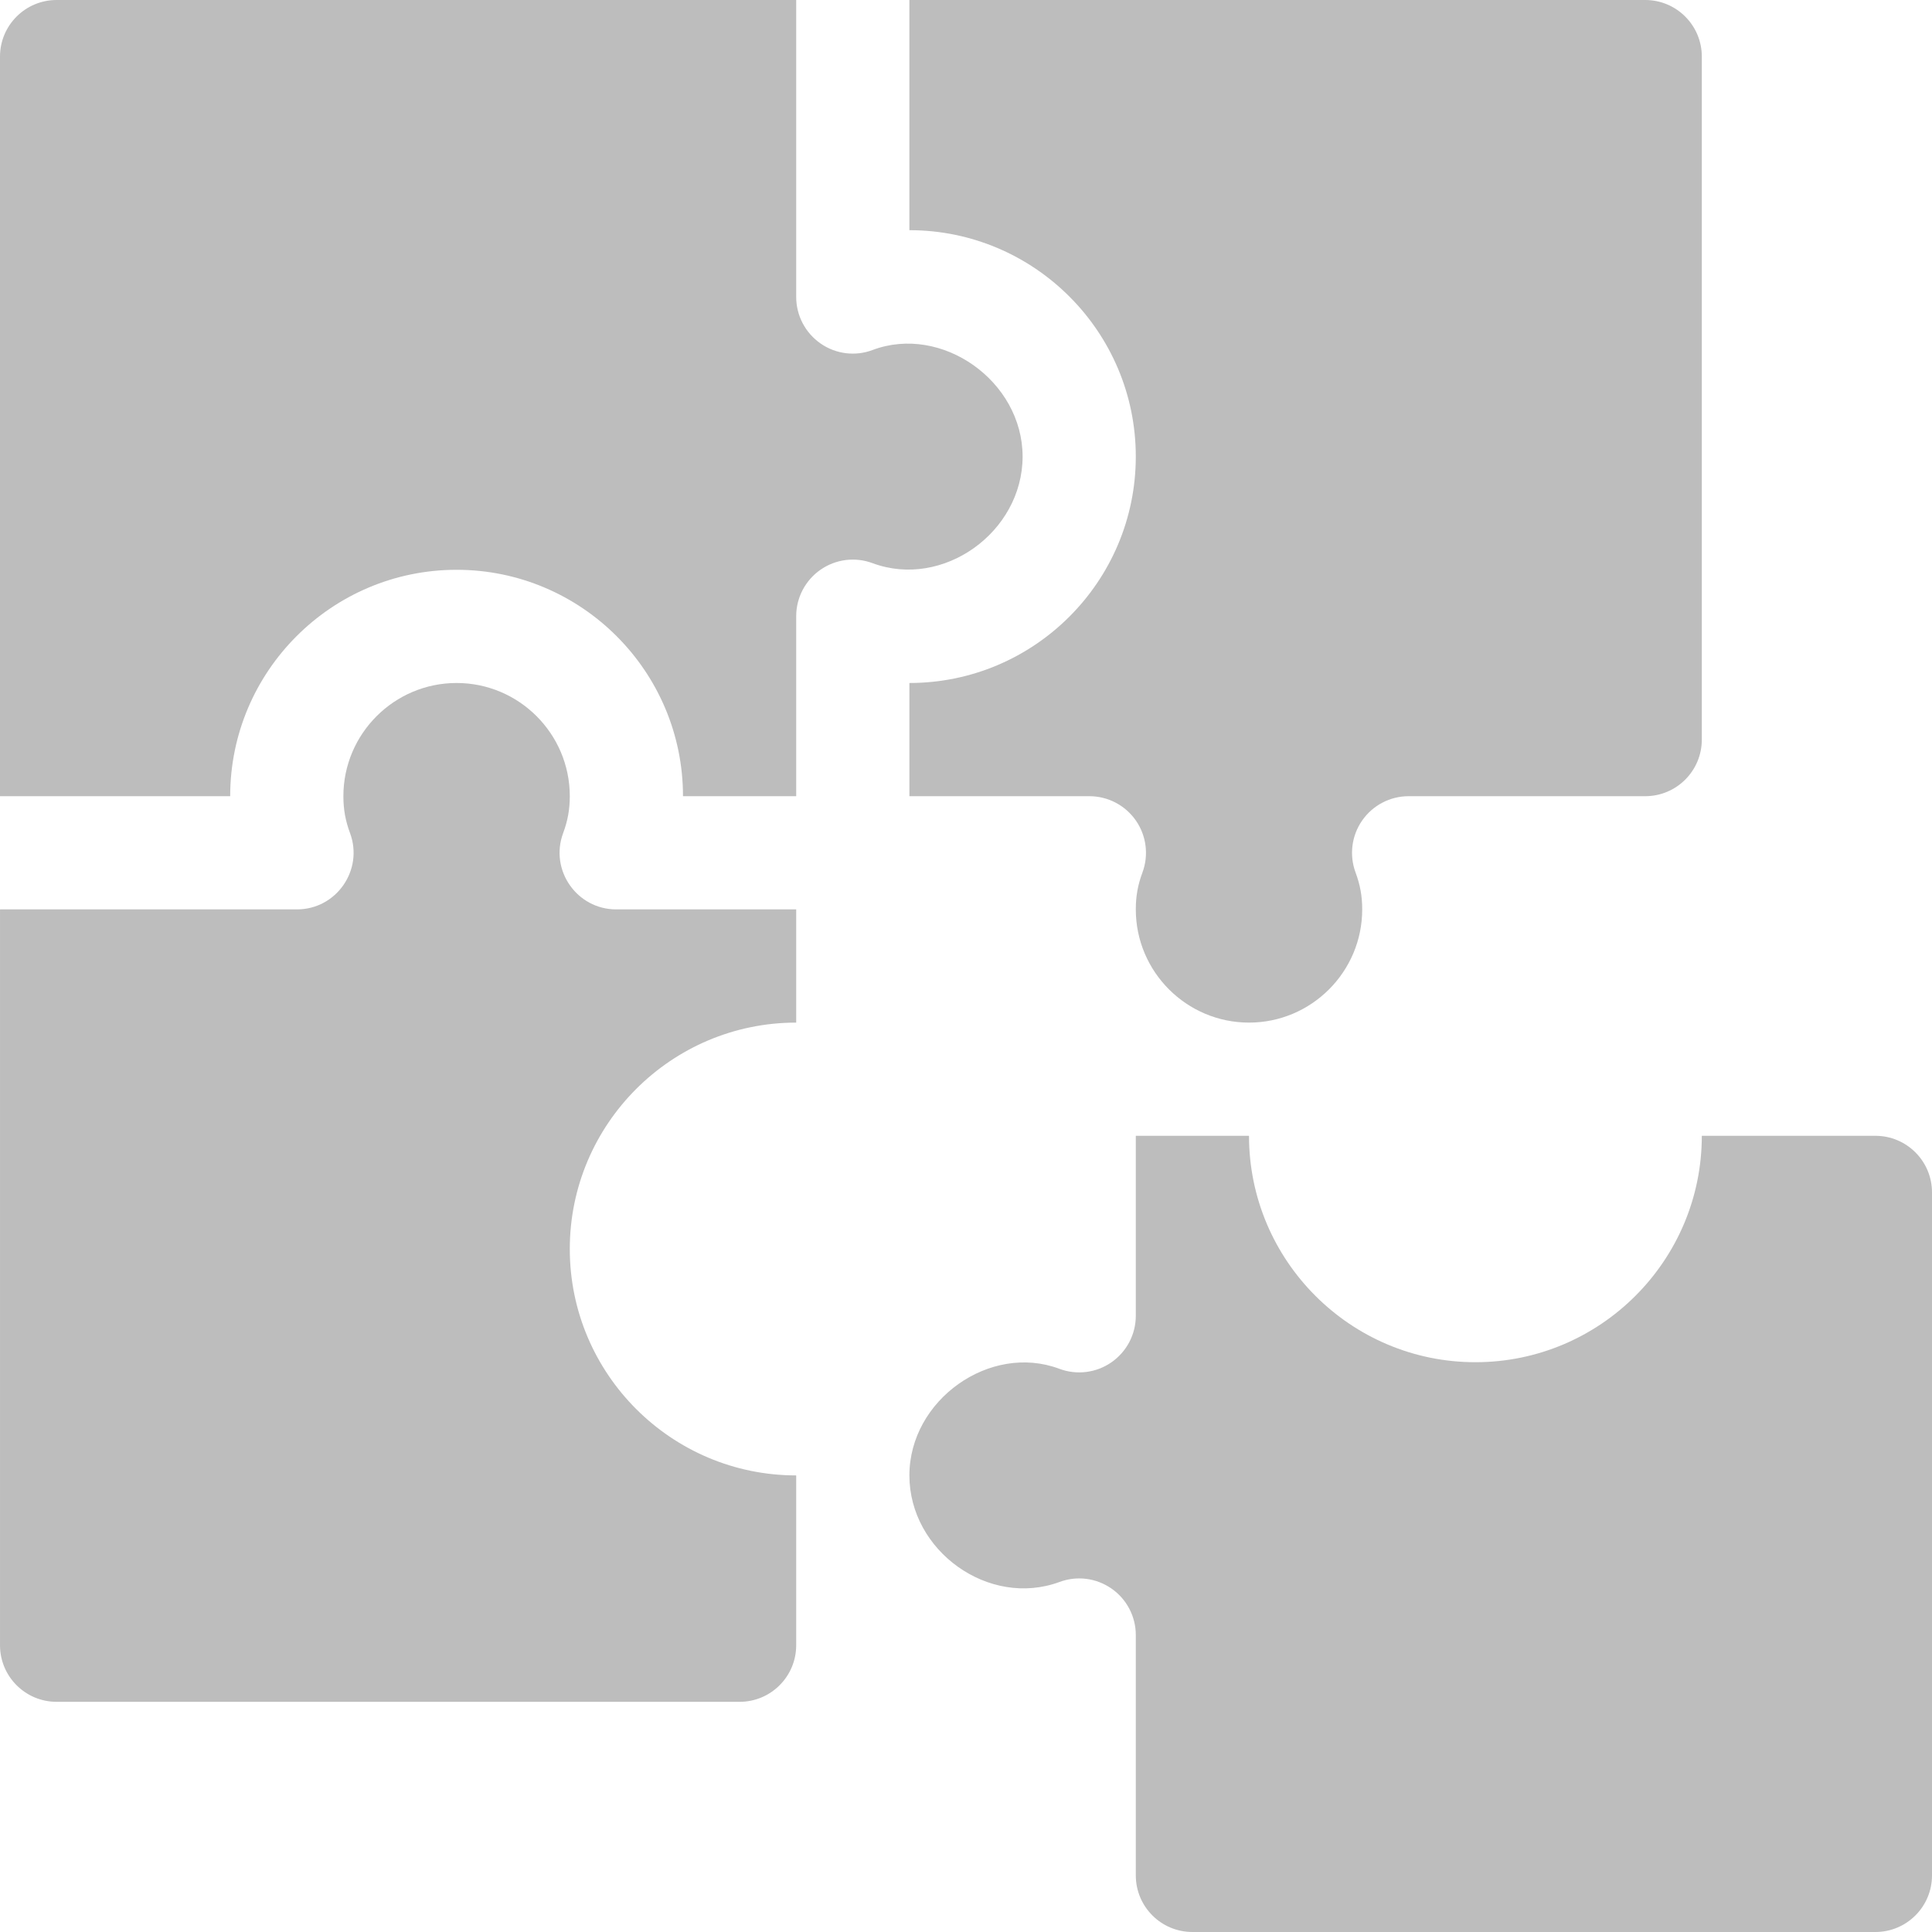
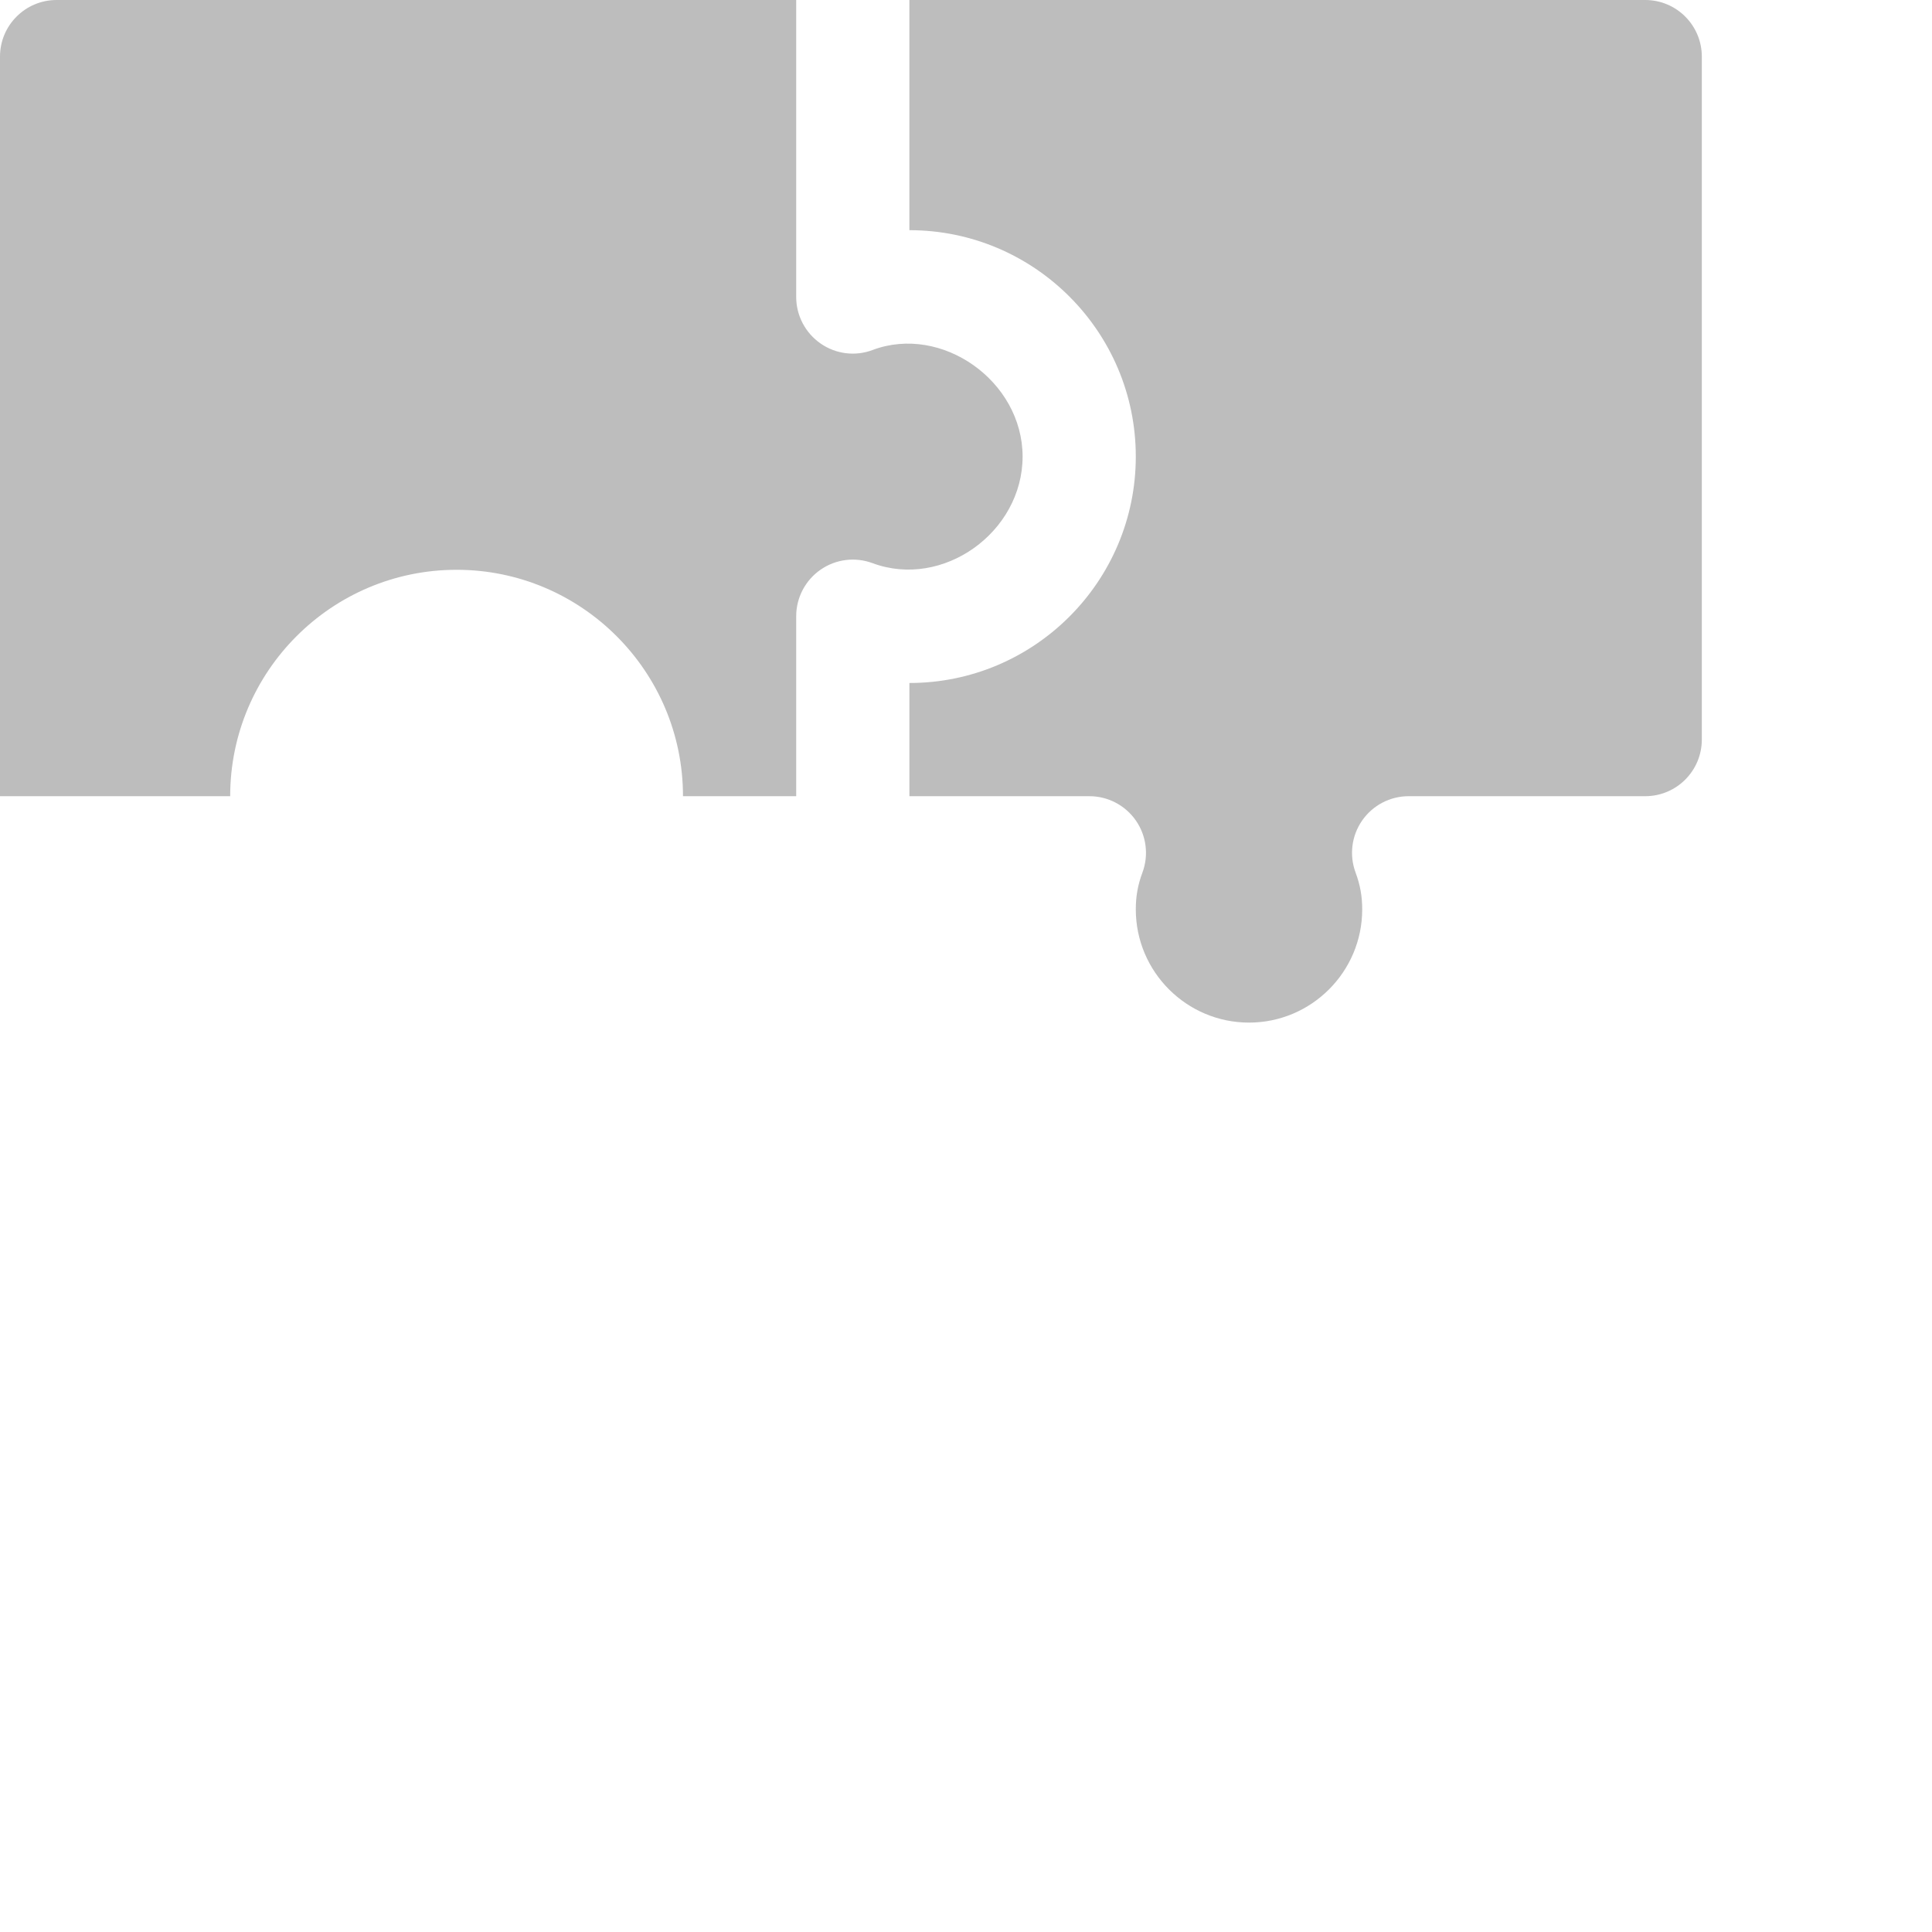
<svg xmlns="http://www.w3.org/2000/svg" height="512px" viewBox="0 0 512 512" width="512px">
  <g>
    <path d="m241 181v30h47.695c4.906 0 9.508 2.402 12.32 6.445 2.797 4.027 3.457 9.184 1.742 13.785-1.219 3.266-1.758 6.27-1.758 9.77 0 16.539 13.461 30 30 30 16.535 0 30-13.461 30-30 0-3.5-.543-6.504-1.758-9.77-1.715-4.602-1.055-9.758 1.742-13.785 2.812-4.043 7.41-6.445 12.32-6.445h62.695c8.285 0 15-6.715 15-15v-181c0-8.285-6.715-15-15-15h-195v61c33.09 0 60 26.91 60 60s-26.91 60-60 60zm0 0" data-original="#000000" class="active-path" data-old_color="#bdbdbd" fill="#bdbdbd" />
    <path d="m121 151c33.09 0 60 26.91 60 60h30v-47.695c0-4.906 2.402-9.508 6.445-12.32 4.043-2.809 9.168-3.457 13.785-1.742 18.66 6.93 39.754-8.203 39.77-28.242-.016-20.055-21.461-35.109-39.727-28.258-4.613 1.762-9.801 1.086-13.812-1.711-4.043-2.812-6.461-7.414-6.461-12.336v-78.695h-196c-8.285 0-15 6.715-15 15v196h61c0-33.09 26.91-60 60-60zm0 0" data-original="#000000" class="active-path" data-old_color="#bdbdbd" fill="#bdbdbd" />
-     <path d="m316 512h181c8.285 0 15-6.715 15-15v-181c0-8.285-6.715-15-15-15h-46c0 33.09-26.91 60-60 60s-60-26.91-60-60h-30v47.695c0 4.922-2.418 9.52-6.461 12.332-4.012 2.785-9.168 3.457-13.812 1.715-18.297-6.871-39.727 8.203-39.727 28.258 0 20.023 21.035 35.141 39.77 28.242 4.602-1.715 9.727-1.07 13.785 1.742 4.043 2.812 6.445 7.414 6.445 12.32v63.695c0 8.285 6.715 15 15 15zm0 0" data-original="#000000" class="active-path" data-old_color="#bdbdbd" fill="#bdbdbd" />
-     <path d="m15 451h181c8.285 0 15-6.715 15-15v-45c-33.09 0-60-26.91-60-60s26.91-60 60-60v-30h-47.695c-10.438 0-17.707-10.445-14.062-20.23 1.215-3.266 1.758-6.27 1.758-9.77 0-16.539-13.461-30-30-30s-30 13.461-30 30c0 3.5.543 6.504 1.758 9.77 3.641 9.777-3.617 20.23-14.062 20.23h-78.695v195c0 8.285 6.715 15 15 15zm0 0" data-original="#000000" class="active-path" data-old_color="#bdbdbd" fill="#bdbdbd" />
  </g>
</svg>